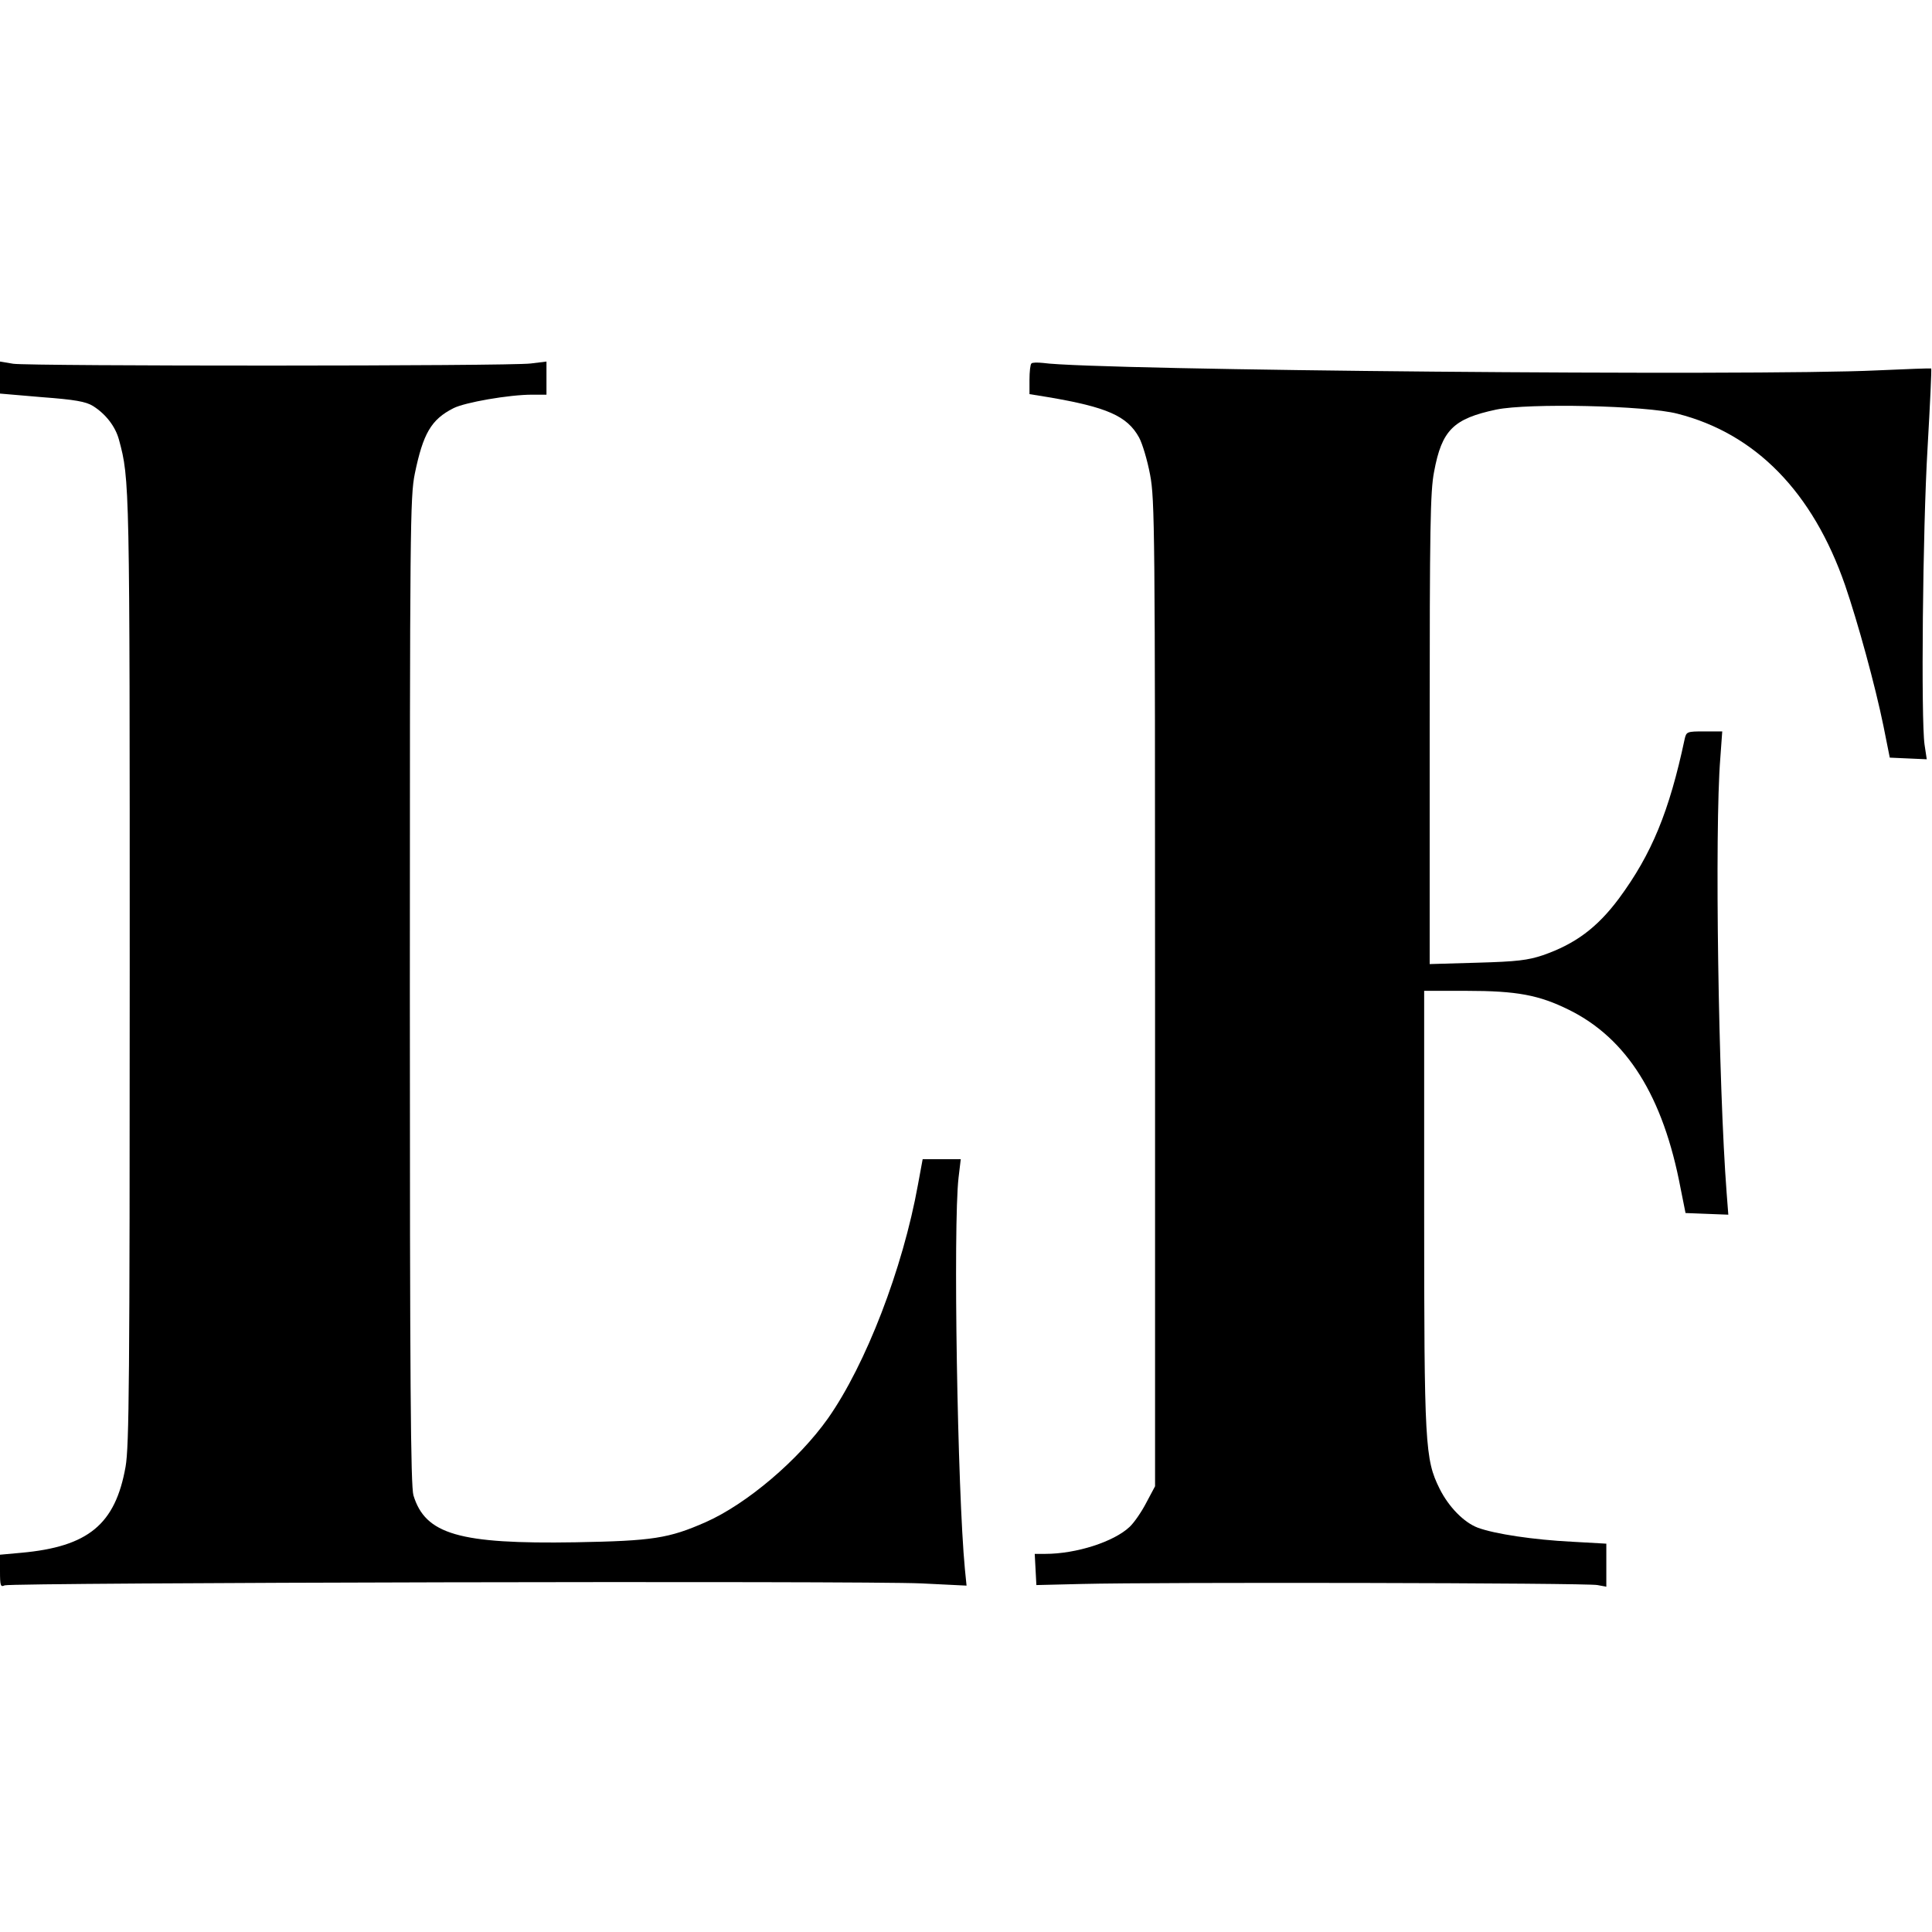
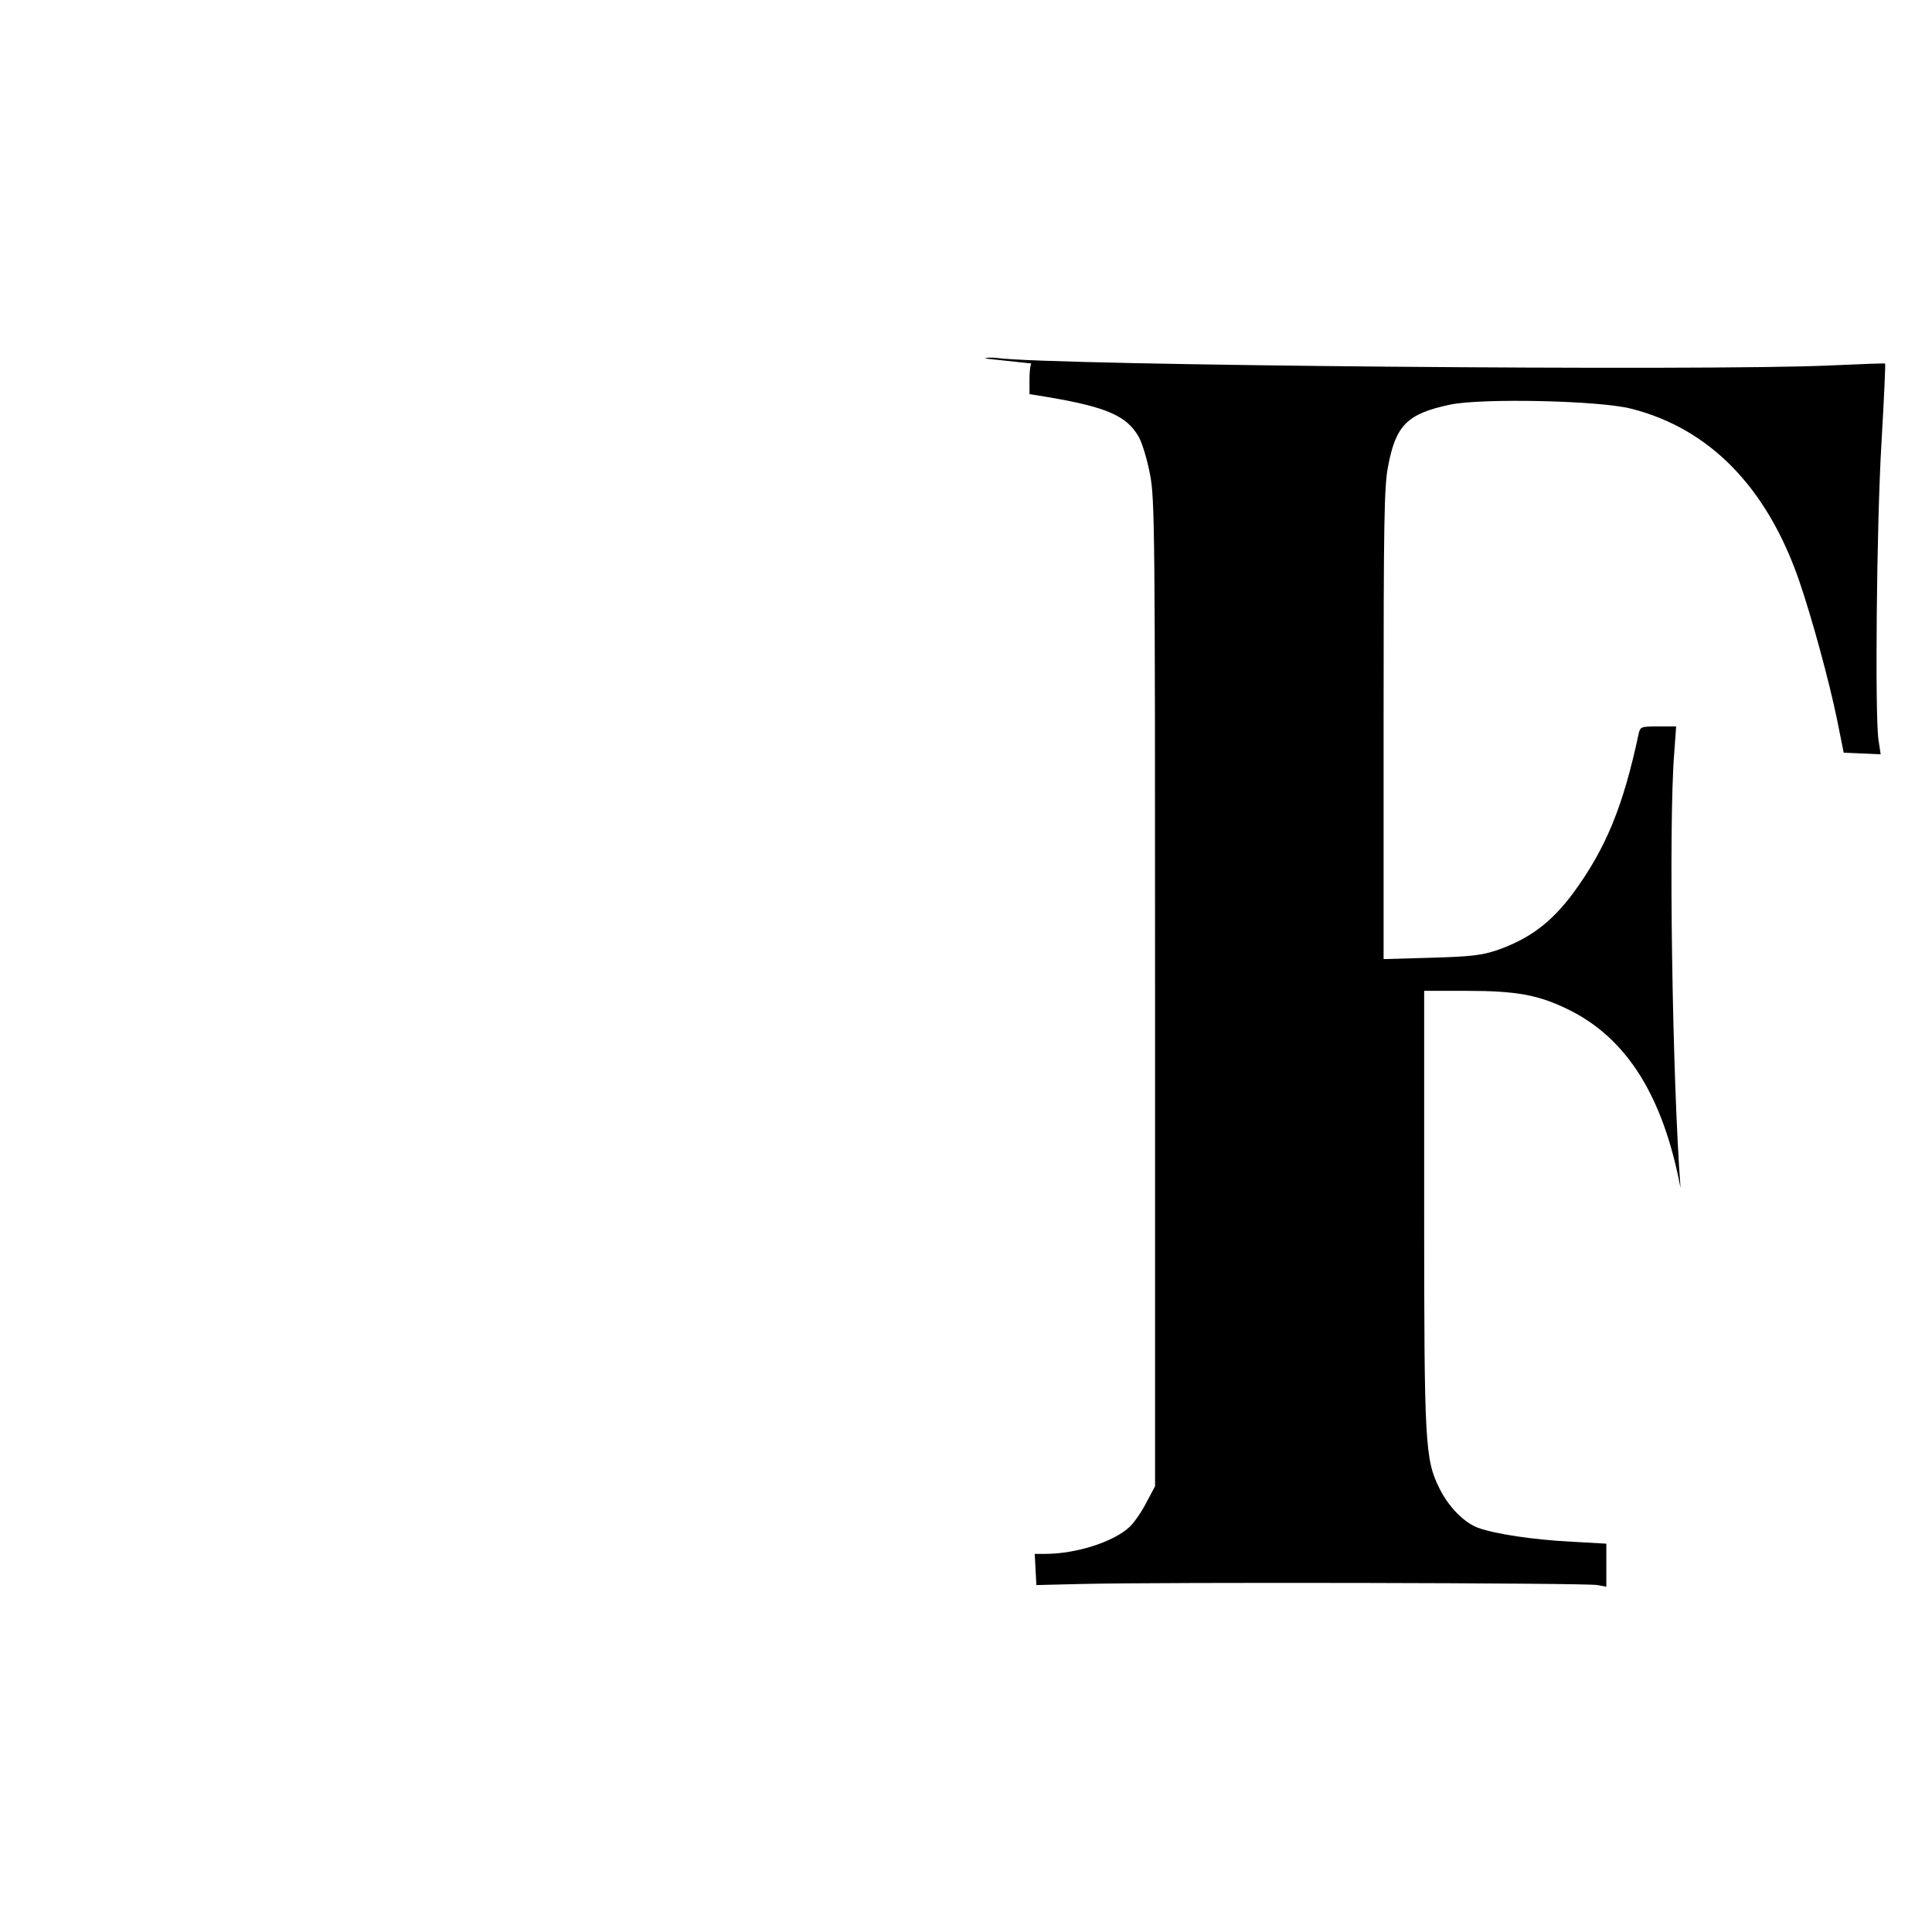
<svg xmlns="http://www.w3.org/2000/svg" version="1.0" width="700pt" height="700pt" viewBox="0 0 700 700" preserveAspectRatio="xMidYMid meet">
  <g transform="translate(0,700) scale(0.1,-0.1)" fill="#000000" stroke="none">
-     <path d="M0 5632 l0 -58 152 -13 c120 -9 159 -16 185 -32 46 -29 81 -74 94 -122 39 -144 39 -152 39 -1923 0 -1486 -2 -1723 -15 -1798 -37 -209 -135 -290 -378 -312 l-77 -7 0 -59 c0 -54 2 -59 17 -52 24 10 3112 17 3322 7 l163 -8 -6 60 c-27 282 -43 1244 -23 1418 l8 67 -69 0 -69 0 -17 -92 c-55 -305 -189 -652 -326 -847 -107 -151 -294 -310 -443 -376 -134 -59 -192 -68 -472 -73 -422 -7 -544 29 -587 170 -10 35 -13 398 -13 1828 0 1686 1 1790 18 1874 30 145 59 196 140 237 41 21 201 49 285 49 l52 0 0 60 0 60 -57 -7 c-74 -10 -1812 -10 -1875 -1 l-48 8 0 -58z" />
-     <path d="M3737 5683 c-4 -3 -7 -30 -7 -59 l0 -52 68 -11 c212 -36 286 -68 329 -146 12 -22 30 -82 40 -135 17 -89 18 -202 18 -1880 l0 -1785 -32 -60 c-17 -33 -44 -72 -60 -87 -57 -54 -193 -98 -306 -98 l-38 0 3 -56 3 -57 165 4 c276 7 1833 4 1868 -4 l32 -6 0 78 0 78 -124 7 c-139 7 -280 28 -342 51 -50 19 -105 75 -138 141 -53 107 -56 156 -56 1015 l0 789 153 0 c183 0 263 -15 372 -69 210 -104 341 -313 404 -646 l18 -90 77 -3 78 -3 -6 78 c-30 390 -44 1318 -23 1576 l7 97 -65 0 c-62 0 -65 -1 -71 -27 -56 -264 -120 -418 -238 -578 -79 -106 -158 -165 -276 -206 -54 -18 -93 -23 -237 -27 l-173 -5 0 851 c0 730 2 862 16 933 28 151 70 192 225 225 115 24 543 15 657 -15 283 -72 490 -284 607 -621 46 -134 109 -363 139 -510 l23 -115 67 -3 67 -3 -8 53 c-13 89 -7 777 11 1077 9 156 15 285 13 286 -1 1 -90 -2 -197 -7 -439 -21 -2833 0 -3021 27 -20 2 -39 2 -42 -2z" />
+     <path d="M3737 5683 c-4 -3 -7 -30 -7 -59 l0 -52 68 -11 c212 -36 286 -68 329 -146 12 -22 30 -82 40 -135 17 -89 18 -202 18 -1880 l0 -1785 -32 -60 c-17 -33 -44 -72 -60 -87 -57 -54 -193 -98 -306 -98 l-38 0 3 -56 3 -57 165 4 c276 7 1833 4 1868 -4 l32 -6 0 78 0 78 -124 7 c-139 7 -280 28 -342 51 -50 19 -105 75 -138 141 -53 107 -56 156 -56 1015 l0 789 153 0 c183 0 263 -15 372 -69 210 -104 341 -313 404 -646 c-30 390 -44 1318 -23 1576 l7 97 -65 0 c-62 0 -65 -1 -71 -27 -56 -264 -120 -418 -238 -578 -79 -106 -158 -165 -276 -206 -54 -18 -93 -23 -237 -27 l-173 -5 0 851 c0 730 2 862 16 933 28 151 70 192 225 225 115 24 543 15 657 -15 283 -72 490 -284 607 -621 46 -134 109 -363 139 -510 l23 -115 67 -3 67 -3 -8 53 c-13 89 -7 777 11 1077 9 156 15 285 13 286 -1 1 -90 -2 -197 -7 -439 -21 -2833 0 -3021 27 -20 2 -39 2 -42 -2z" />
  </g>
</svg>